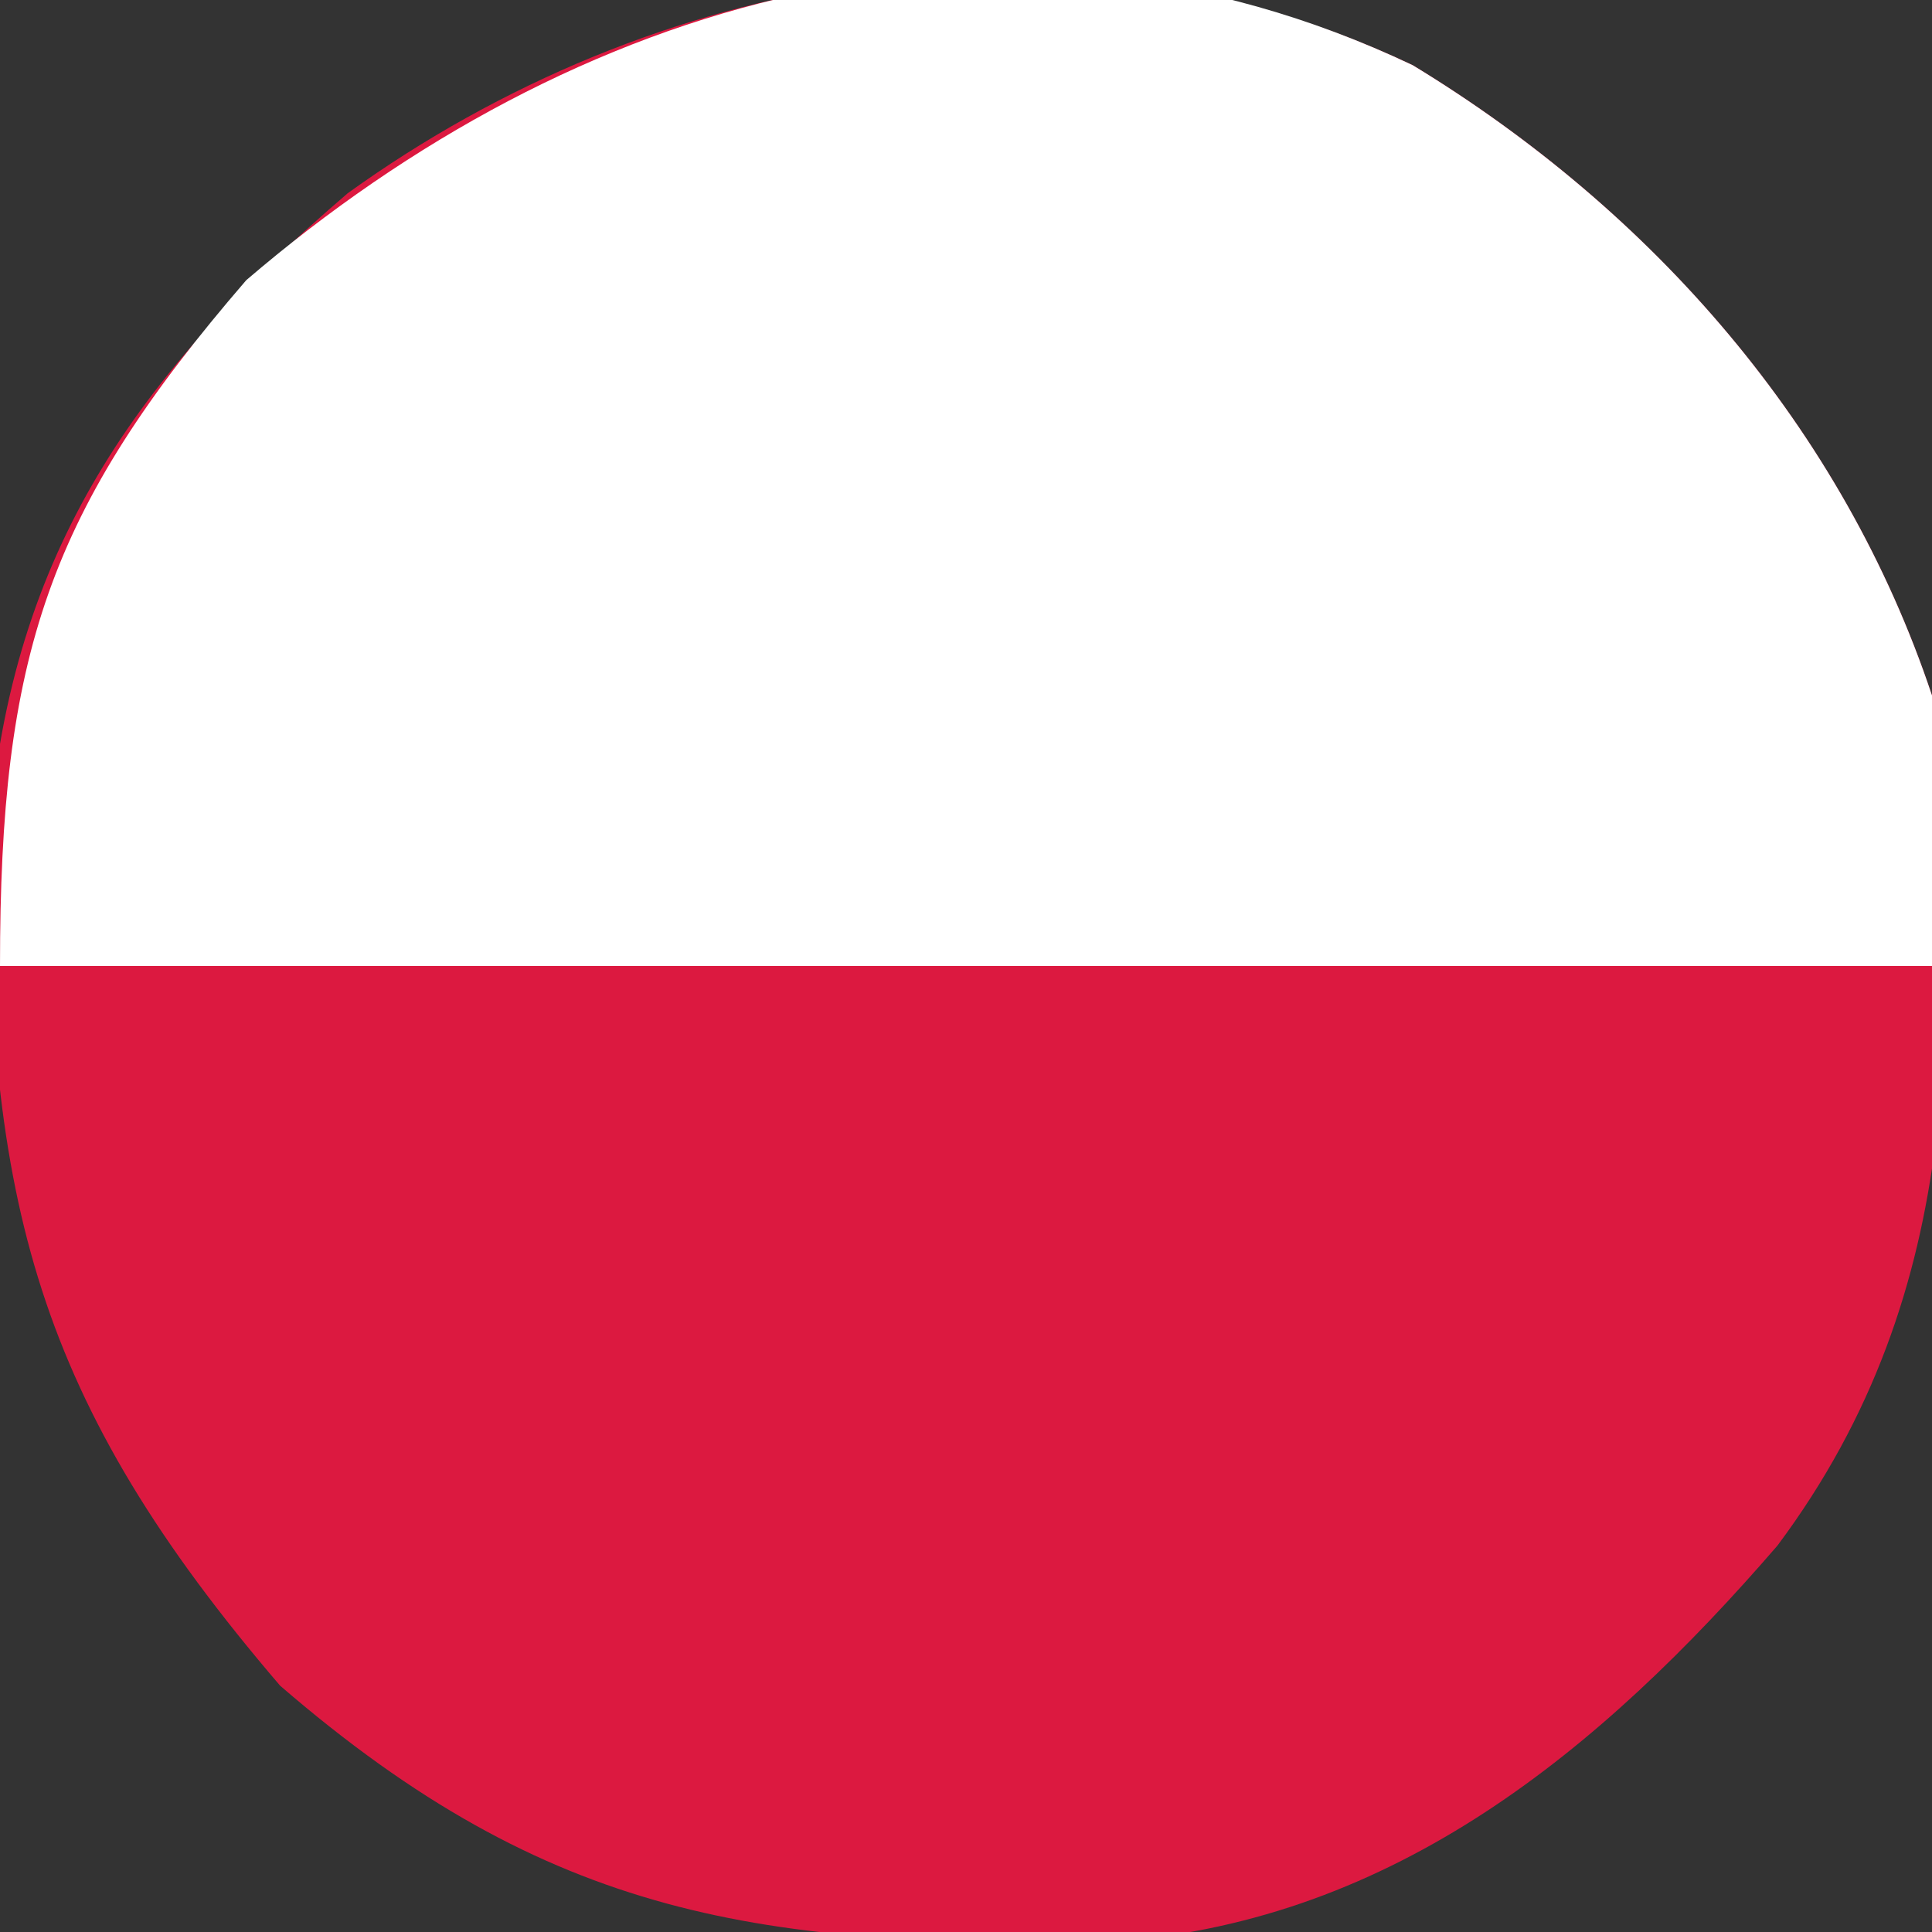
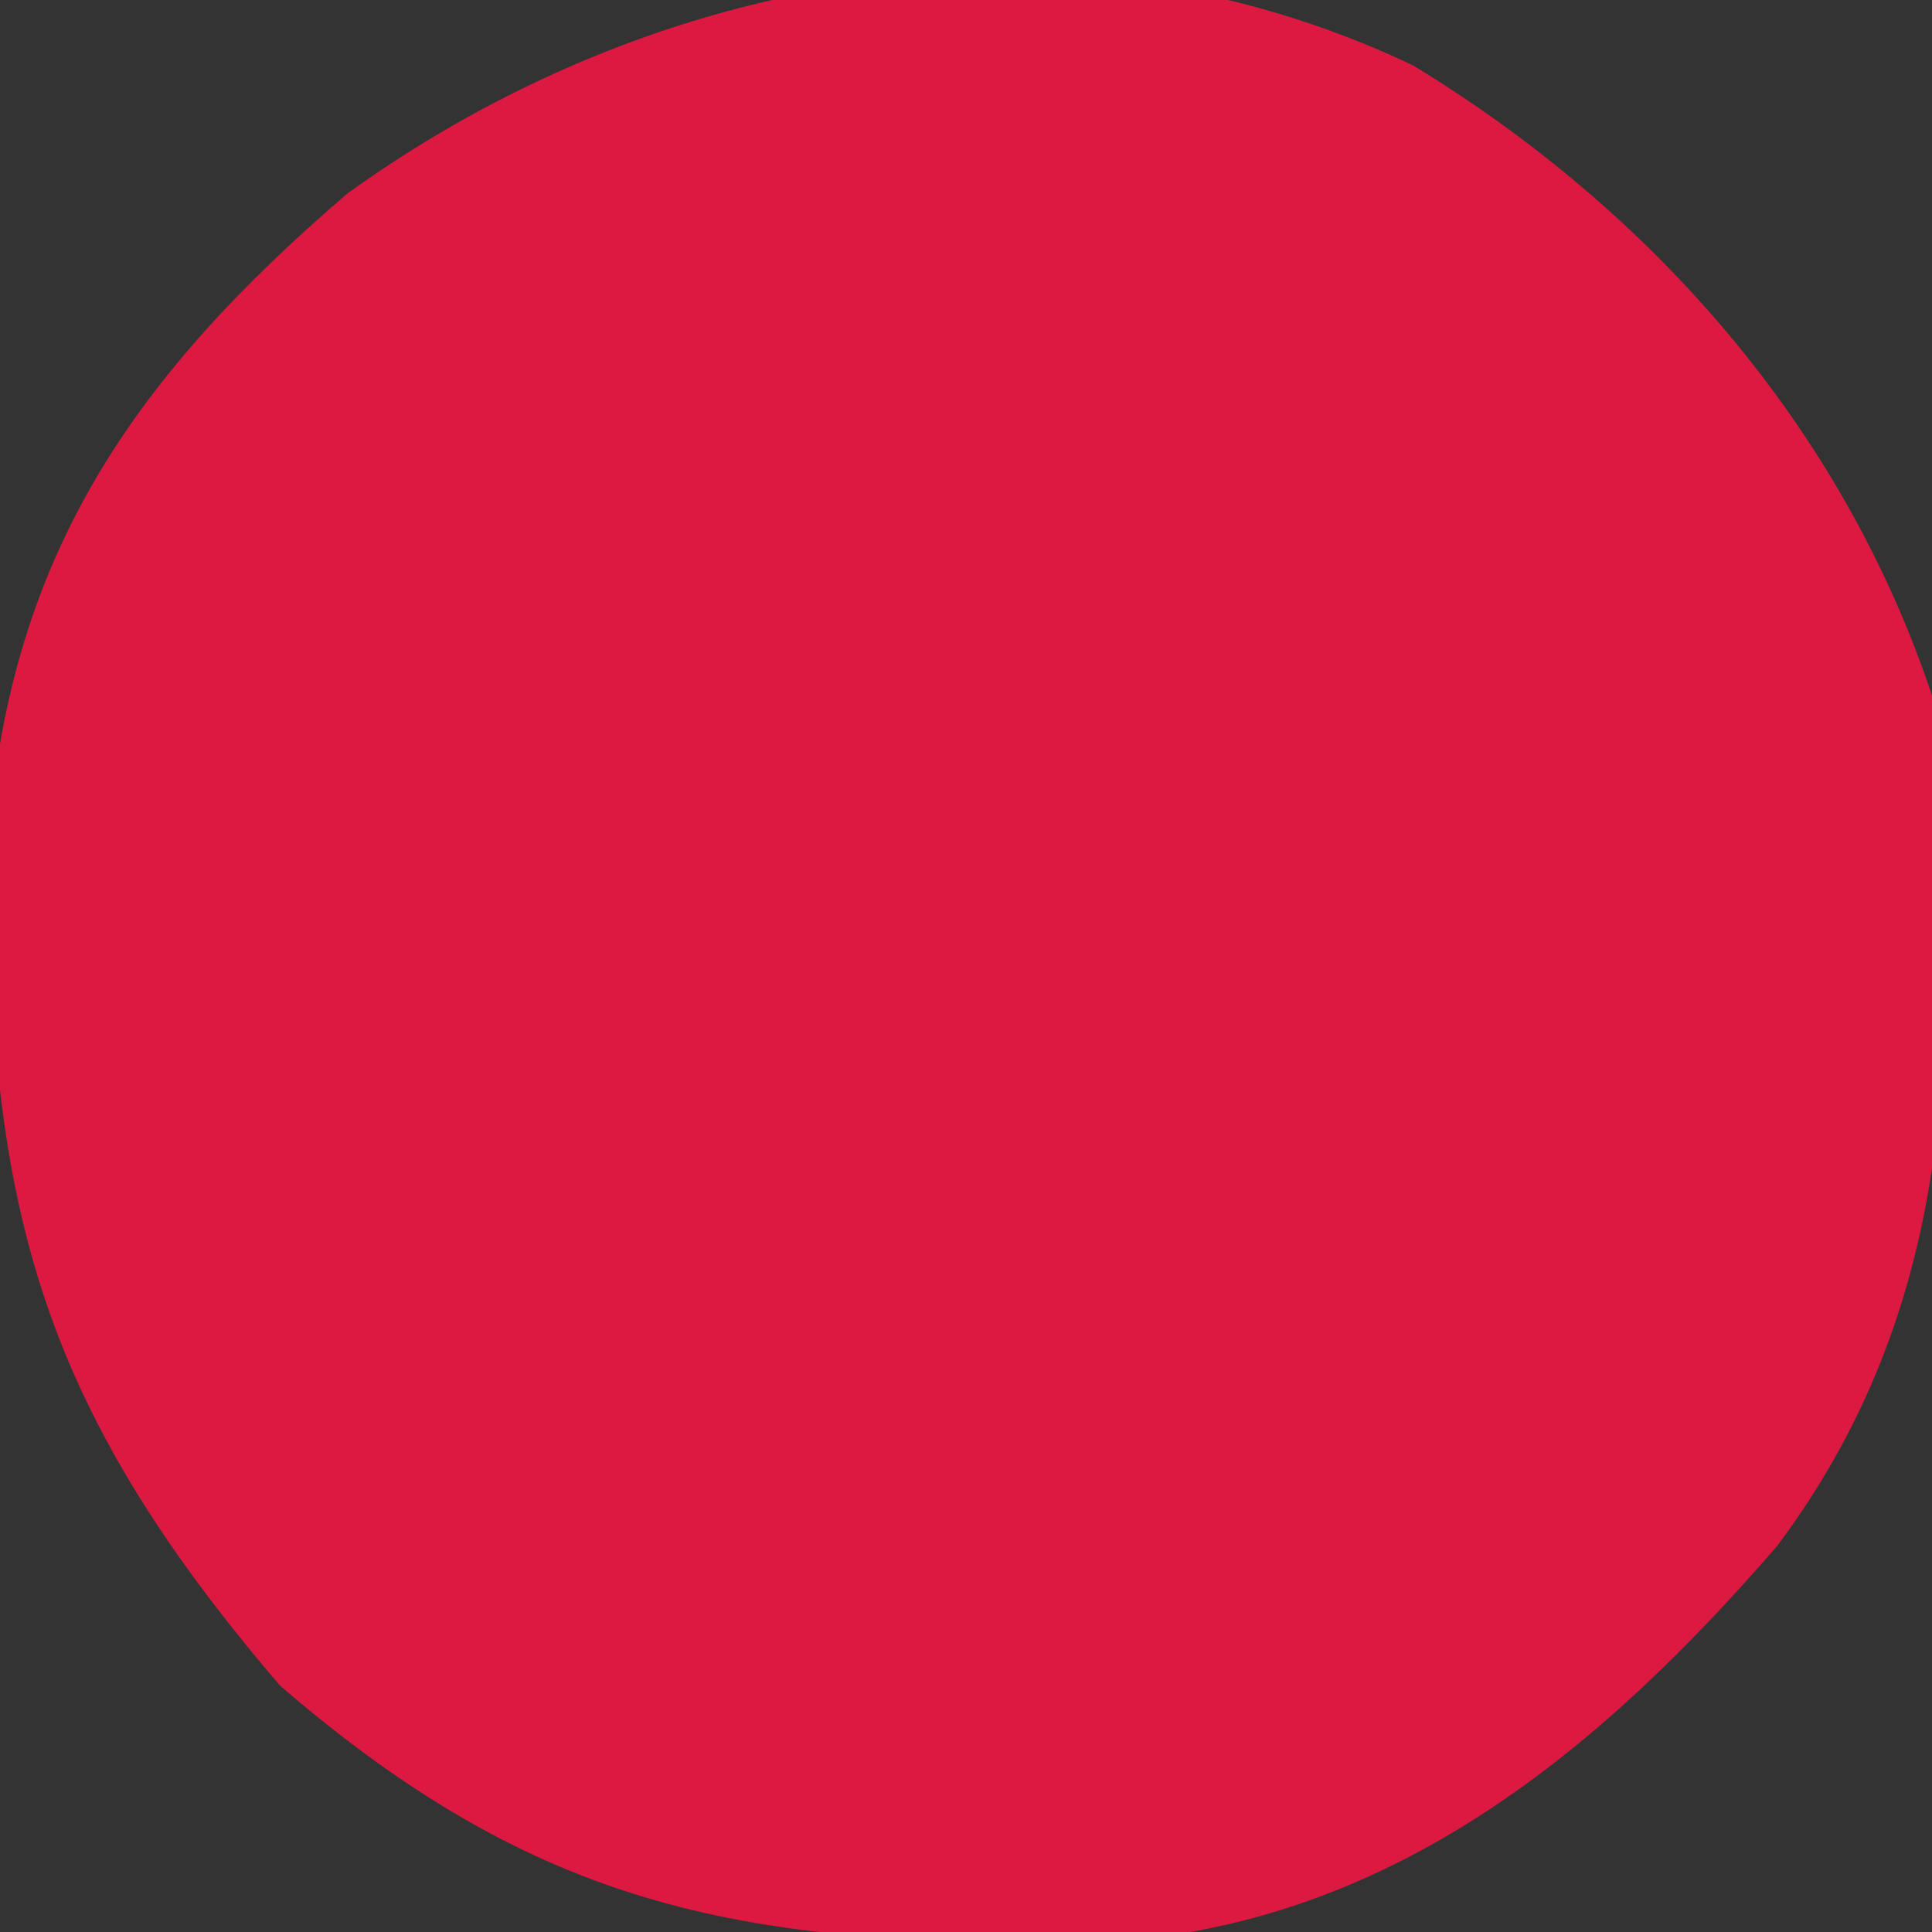
<svg xmlns="http://www.w3.org/2000/svg" version="1.1" width="50" height="50">
  <rect width="100%" height="100%" fill="#333333" stroke="none" />
  <path d="M0 0 C6.21 3.774 11.128 9.383 13.438 16.312 C14.06 24.347 14.418 31.644 9.438 38.312 C4.854 43.62 -0.463 47.995 -7.637 48.551 C-16.846 48.74 -22.339 47.96 -29.312 41.938 C-35.627 34.57 -36.922 29.378 -36.844 19.836 C-36.266 12.598 -33.025 7.995 -27.562 3.312 C-19.666 -2.373 -9.182 -4.362 0 0 Z " fill="#DC1940" transform="translate(36.562,1.688)" />
-   <path d="M0 0 C6.21 3.774 11.128 9.383 13.438 16.312 C13.438 18.622 13.438 20.933 13.438 23.312 C-3.062 23.312 -19.562 23.312 -36.562 23.312 C-36.562 15.278 -35.332 11.519 -30.188 5.562 C-21.753 -1.667 -10.676 -5.072 0 0 Z " fill="#FFFFFF" transform="translate(36.562,1.688)" />
</svg>